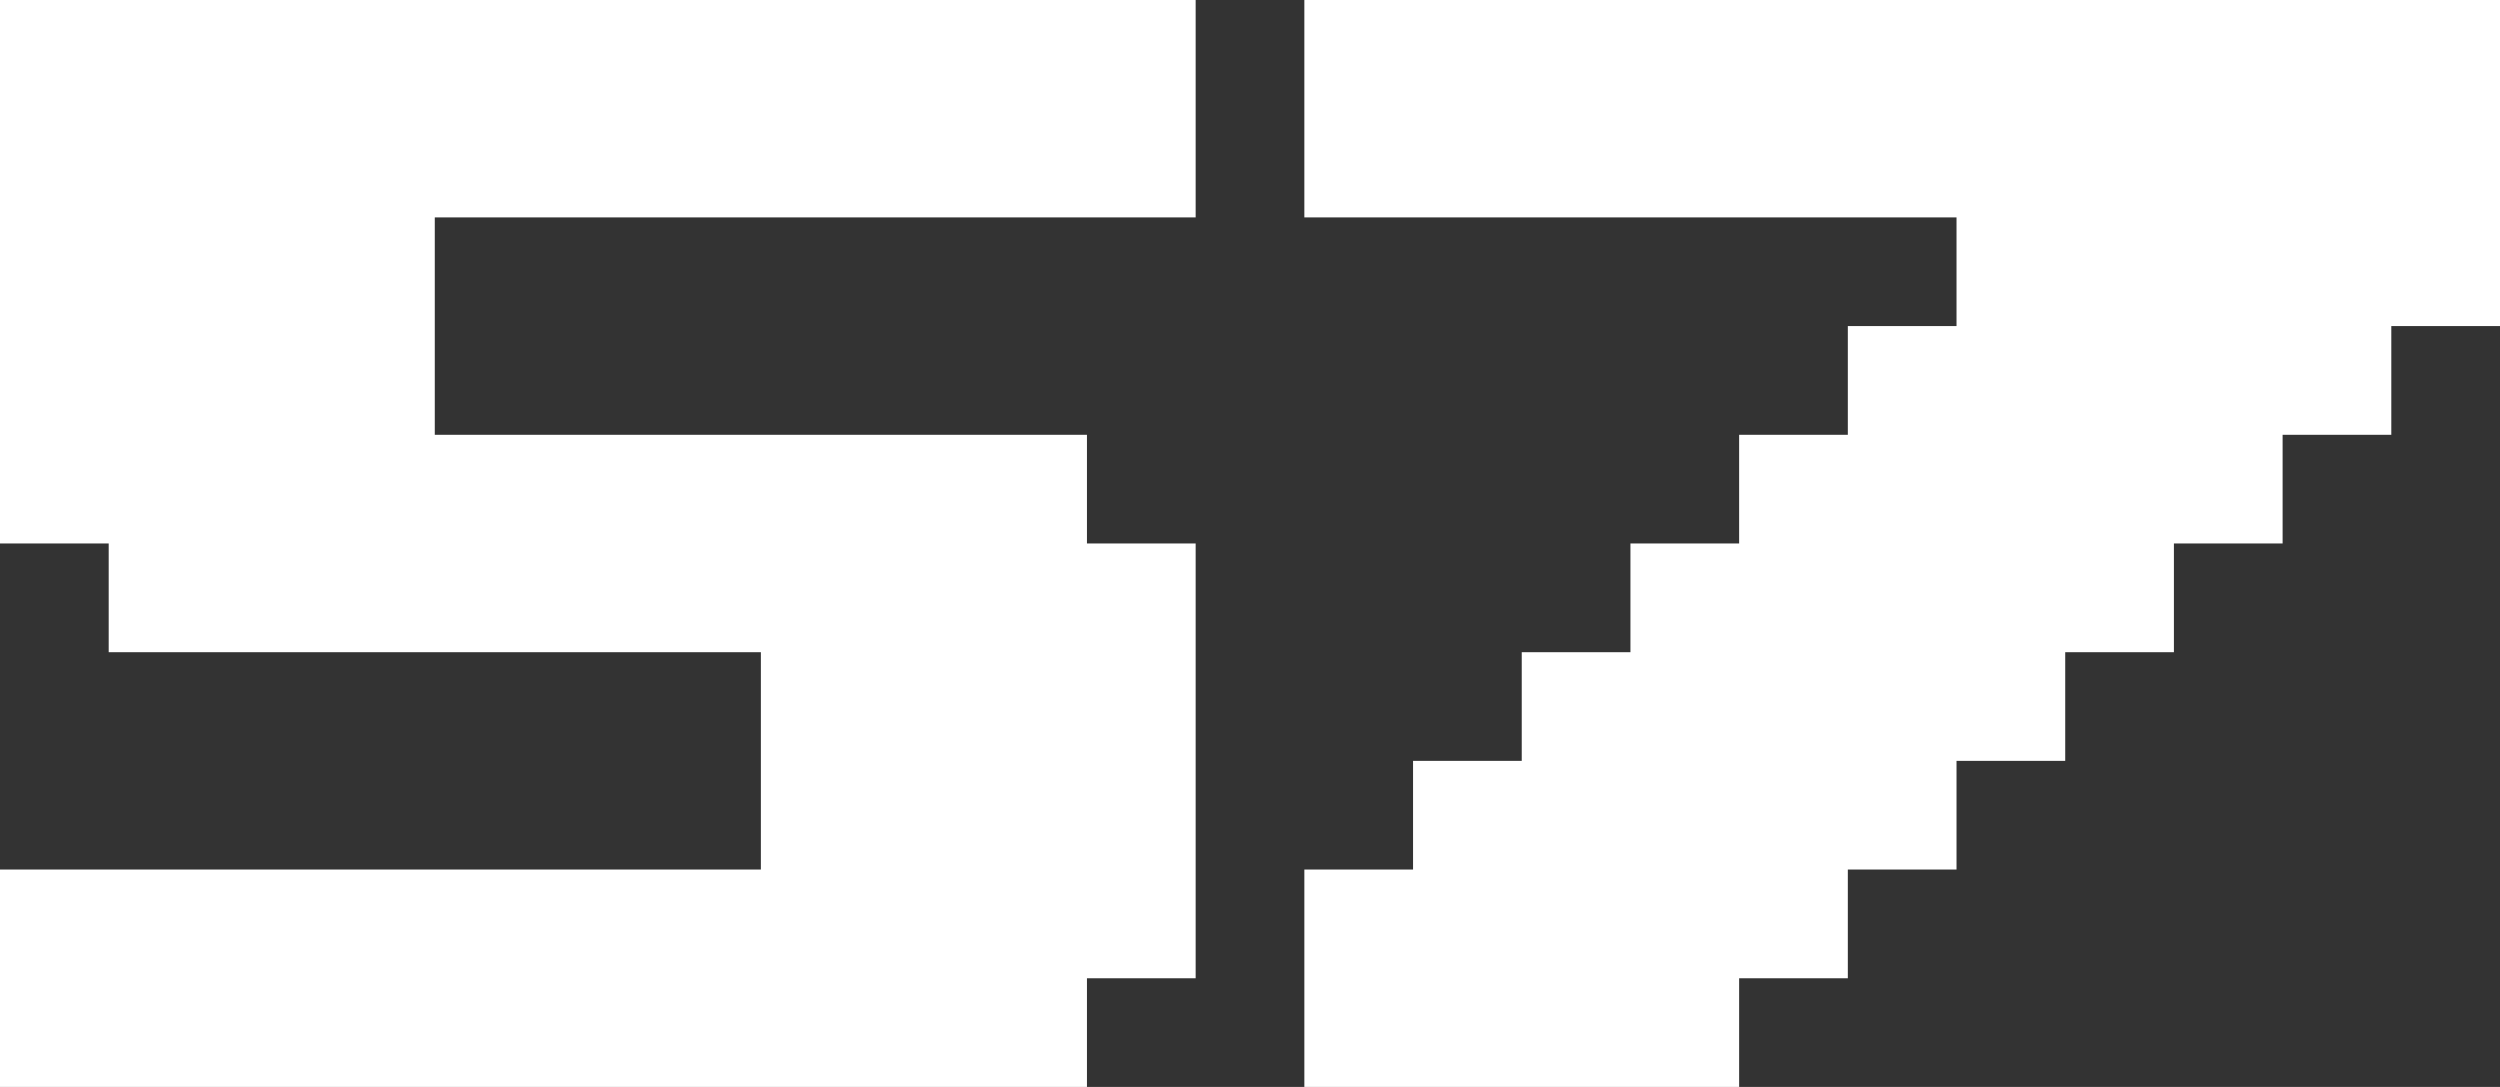
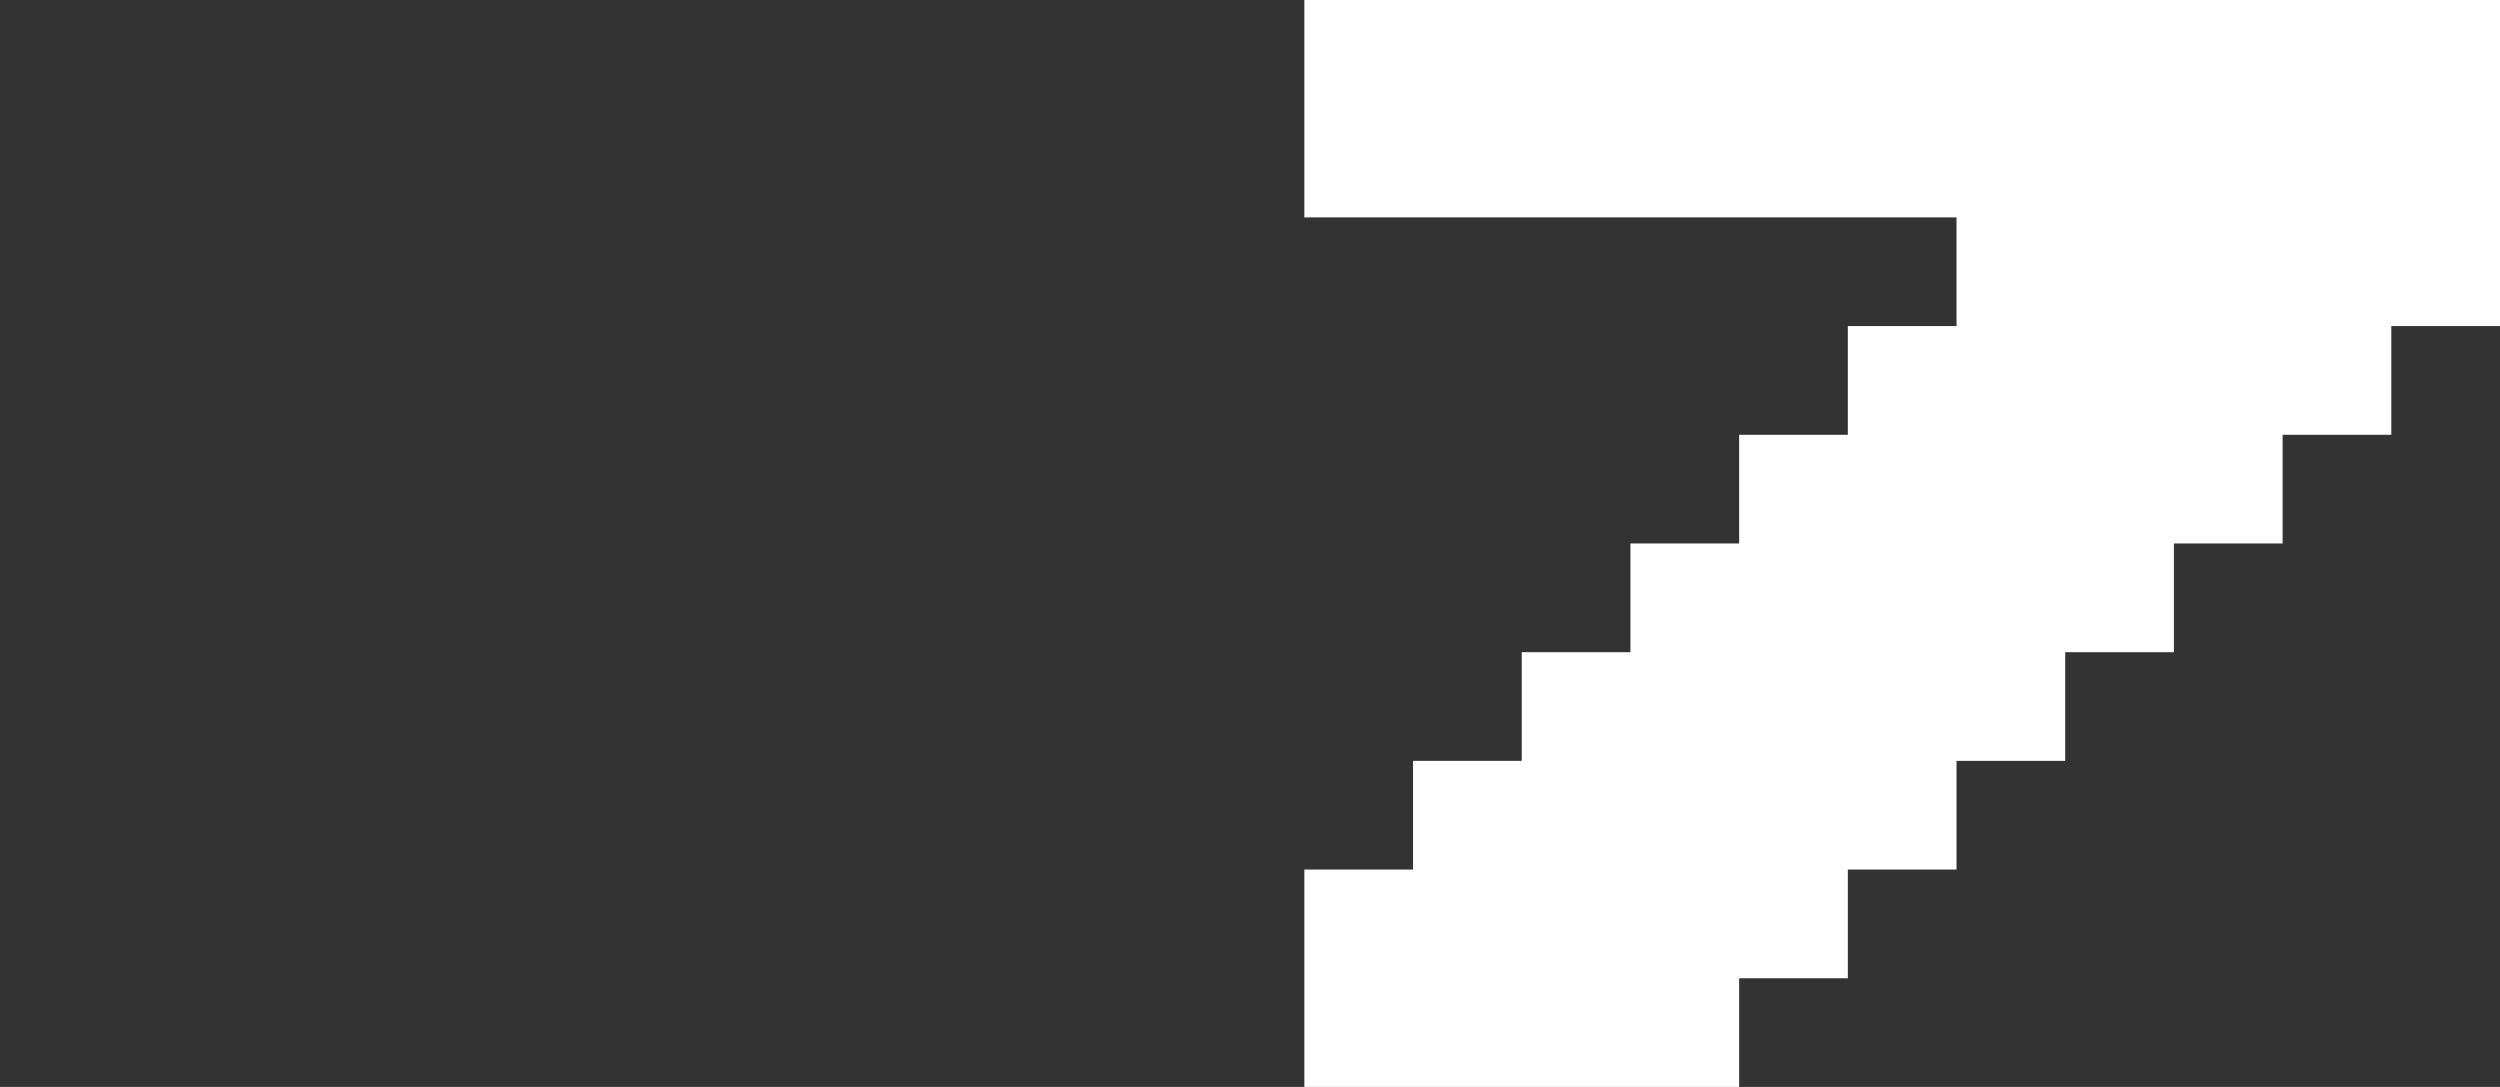
<svg xmlns="http://www.w3.org/2000/svg" id="_レイヤー_2" viewBox="0 0 46 20">
  <rect x="0" y="0" width="46" height="20" fill="#333333" stroke="none" />
  <defs>
    <style>.cls-1{fill:#fff;stroke-width:0px;}</style>
  </defs>
  <g id="_レイヤー_1-2">
-     <path class="cls-1" d="M8,8h12v2h2v8h-2v2H0v-4h14v-4H2v-2H0V0h22v4h-14v4Z" />
    <path class="cls-1" d="M24,0h22v6h-2v2h-2v2h-2v2h-2v2h-2v2h-2v2h-2v2h-8v-4h2v-2h2v-2h2v-2h2v-2h2v-2h2v-2h-12V0Z" />
  </g>
</svg>